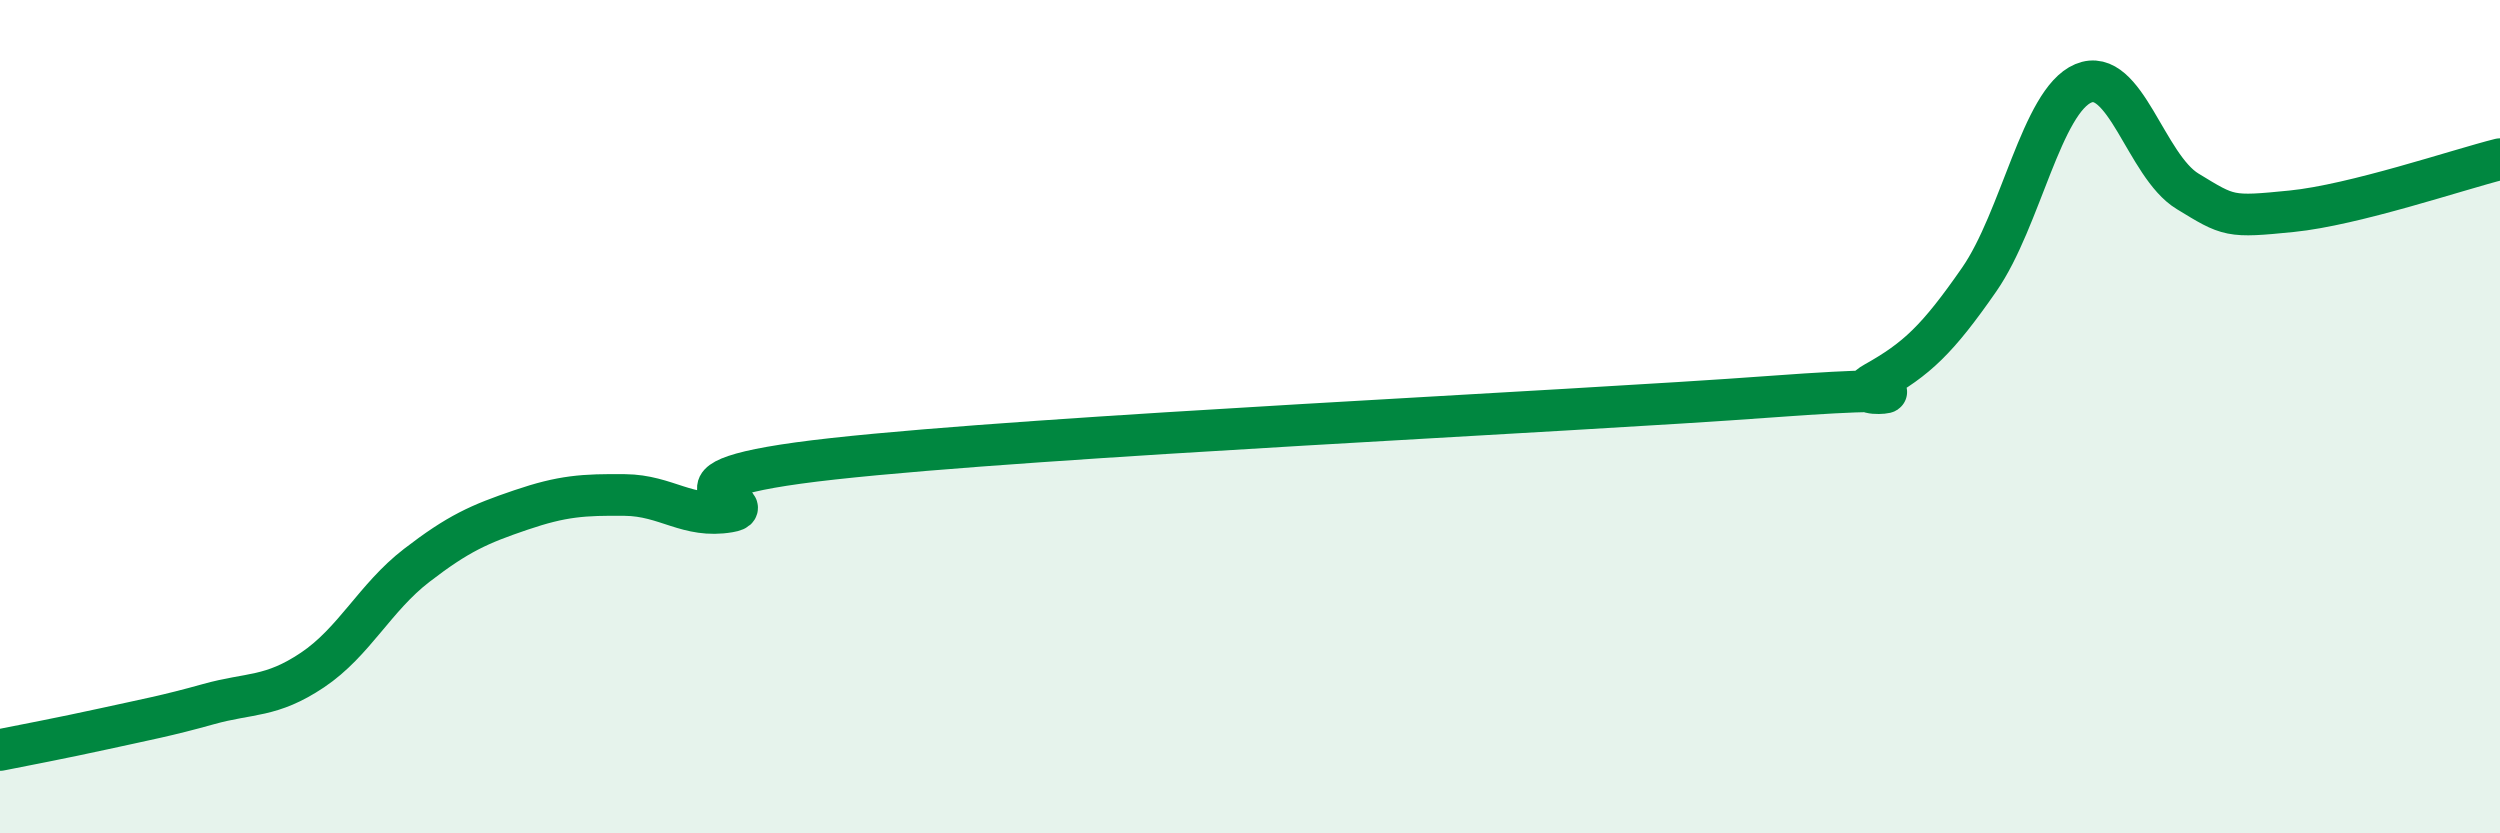
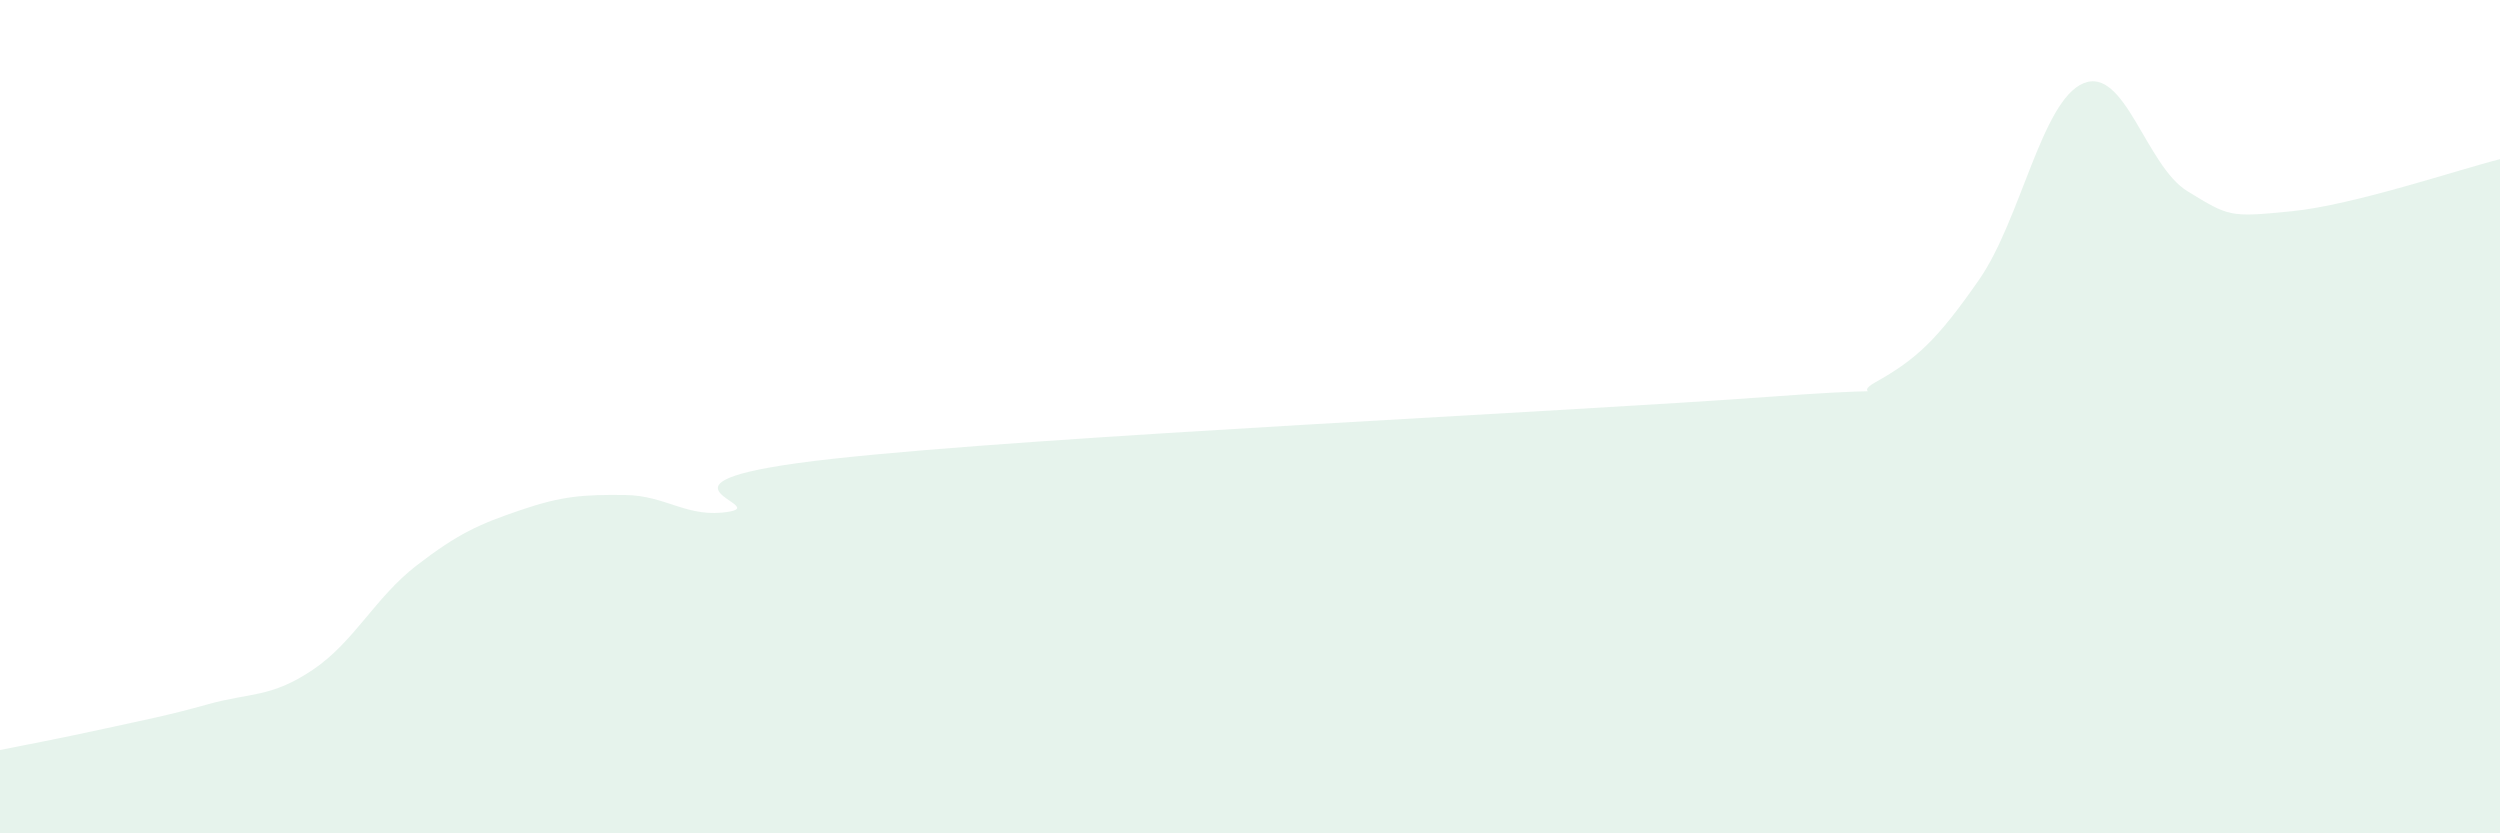
<svg xmlns="http://www.w3.org/2000/svg" width="60" height="20" viewBox="0 0 60 20">
  <path d="M 0,18 C 0.5,17.9 1.5,17.71 2.5,17.49 C 3.5,17.27 4,17.18 5,16.9 C 6,16.62 6.5,16.75 7.5,16.08 C 8.5,15.41 9,14.34 10,13.57 C 11,12.8 11.5,12.58 12.5,12.24 C 13.5,11.9 14,11.87 15,11.88 C 16,11.89 16.5,12.45 17.5,12.28 C 18.5,12.11 15,11.56 20,11.01 C 25,10.46 37.5,9.89 42.5,9.52 C 47.5,9.15 44,9.74 45,9.18 C 46,8.62 46.5,8.15 47.5,6.71 C 48.5,5.27 49,2.42 50,2 C 51,1.58 51.5,3.98 52.5,4.59 C 53.5,5.2 53.5,5.22 55,5.07 C 56.5,4.92 59,4.07 60,3.82L60 20L0 20Z" fill="#008740" opacity="0.1" stroke-linecap="round" stroke-linejoin="round" />
-   <path d="M 0,18 C 0.5,17.9 1.5,17.71 2.5,17.49 C 3.5,17.27 4,17.18 5,16.9 C 6,16.62 6.5,16.75 7.5,16.08 C 8.5,15.41 9,14.34 10,13.57 C 11,12.8 11.5,12.58 12.5,12.24 C 13.5,11.9 14,11.87 15,11.88 C 16,11.89 16.5,12.45 17.5,12.28 C 18.5,12.11 15,11.56 20,11.01 C 25,10.46 37.5,9.89 42.5,9.52 C 47.5,9.15 44,9.74 45,9.18 C 46,8.62 46.5,8.15 47.5,6.71 C 48.5,5.27 49,2.42 50,2 C 51,1.58 51.5,3.98 52.5,4.59 C 53.5,5.2 53.5,5.22 55,5.07 C 56.5,4.92 59,4.07 60,3.82" stroke="#008740" stroke-width="1" fill="none" stroke-linecap="round" stroke-linejoin="round" />
</svg>